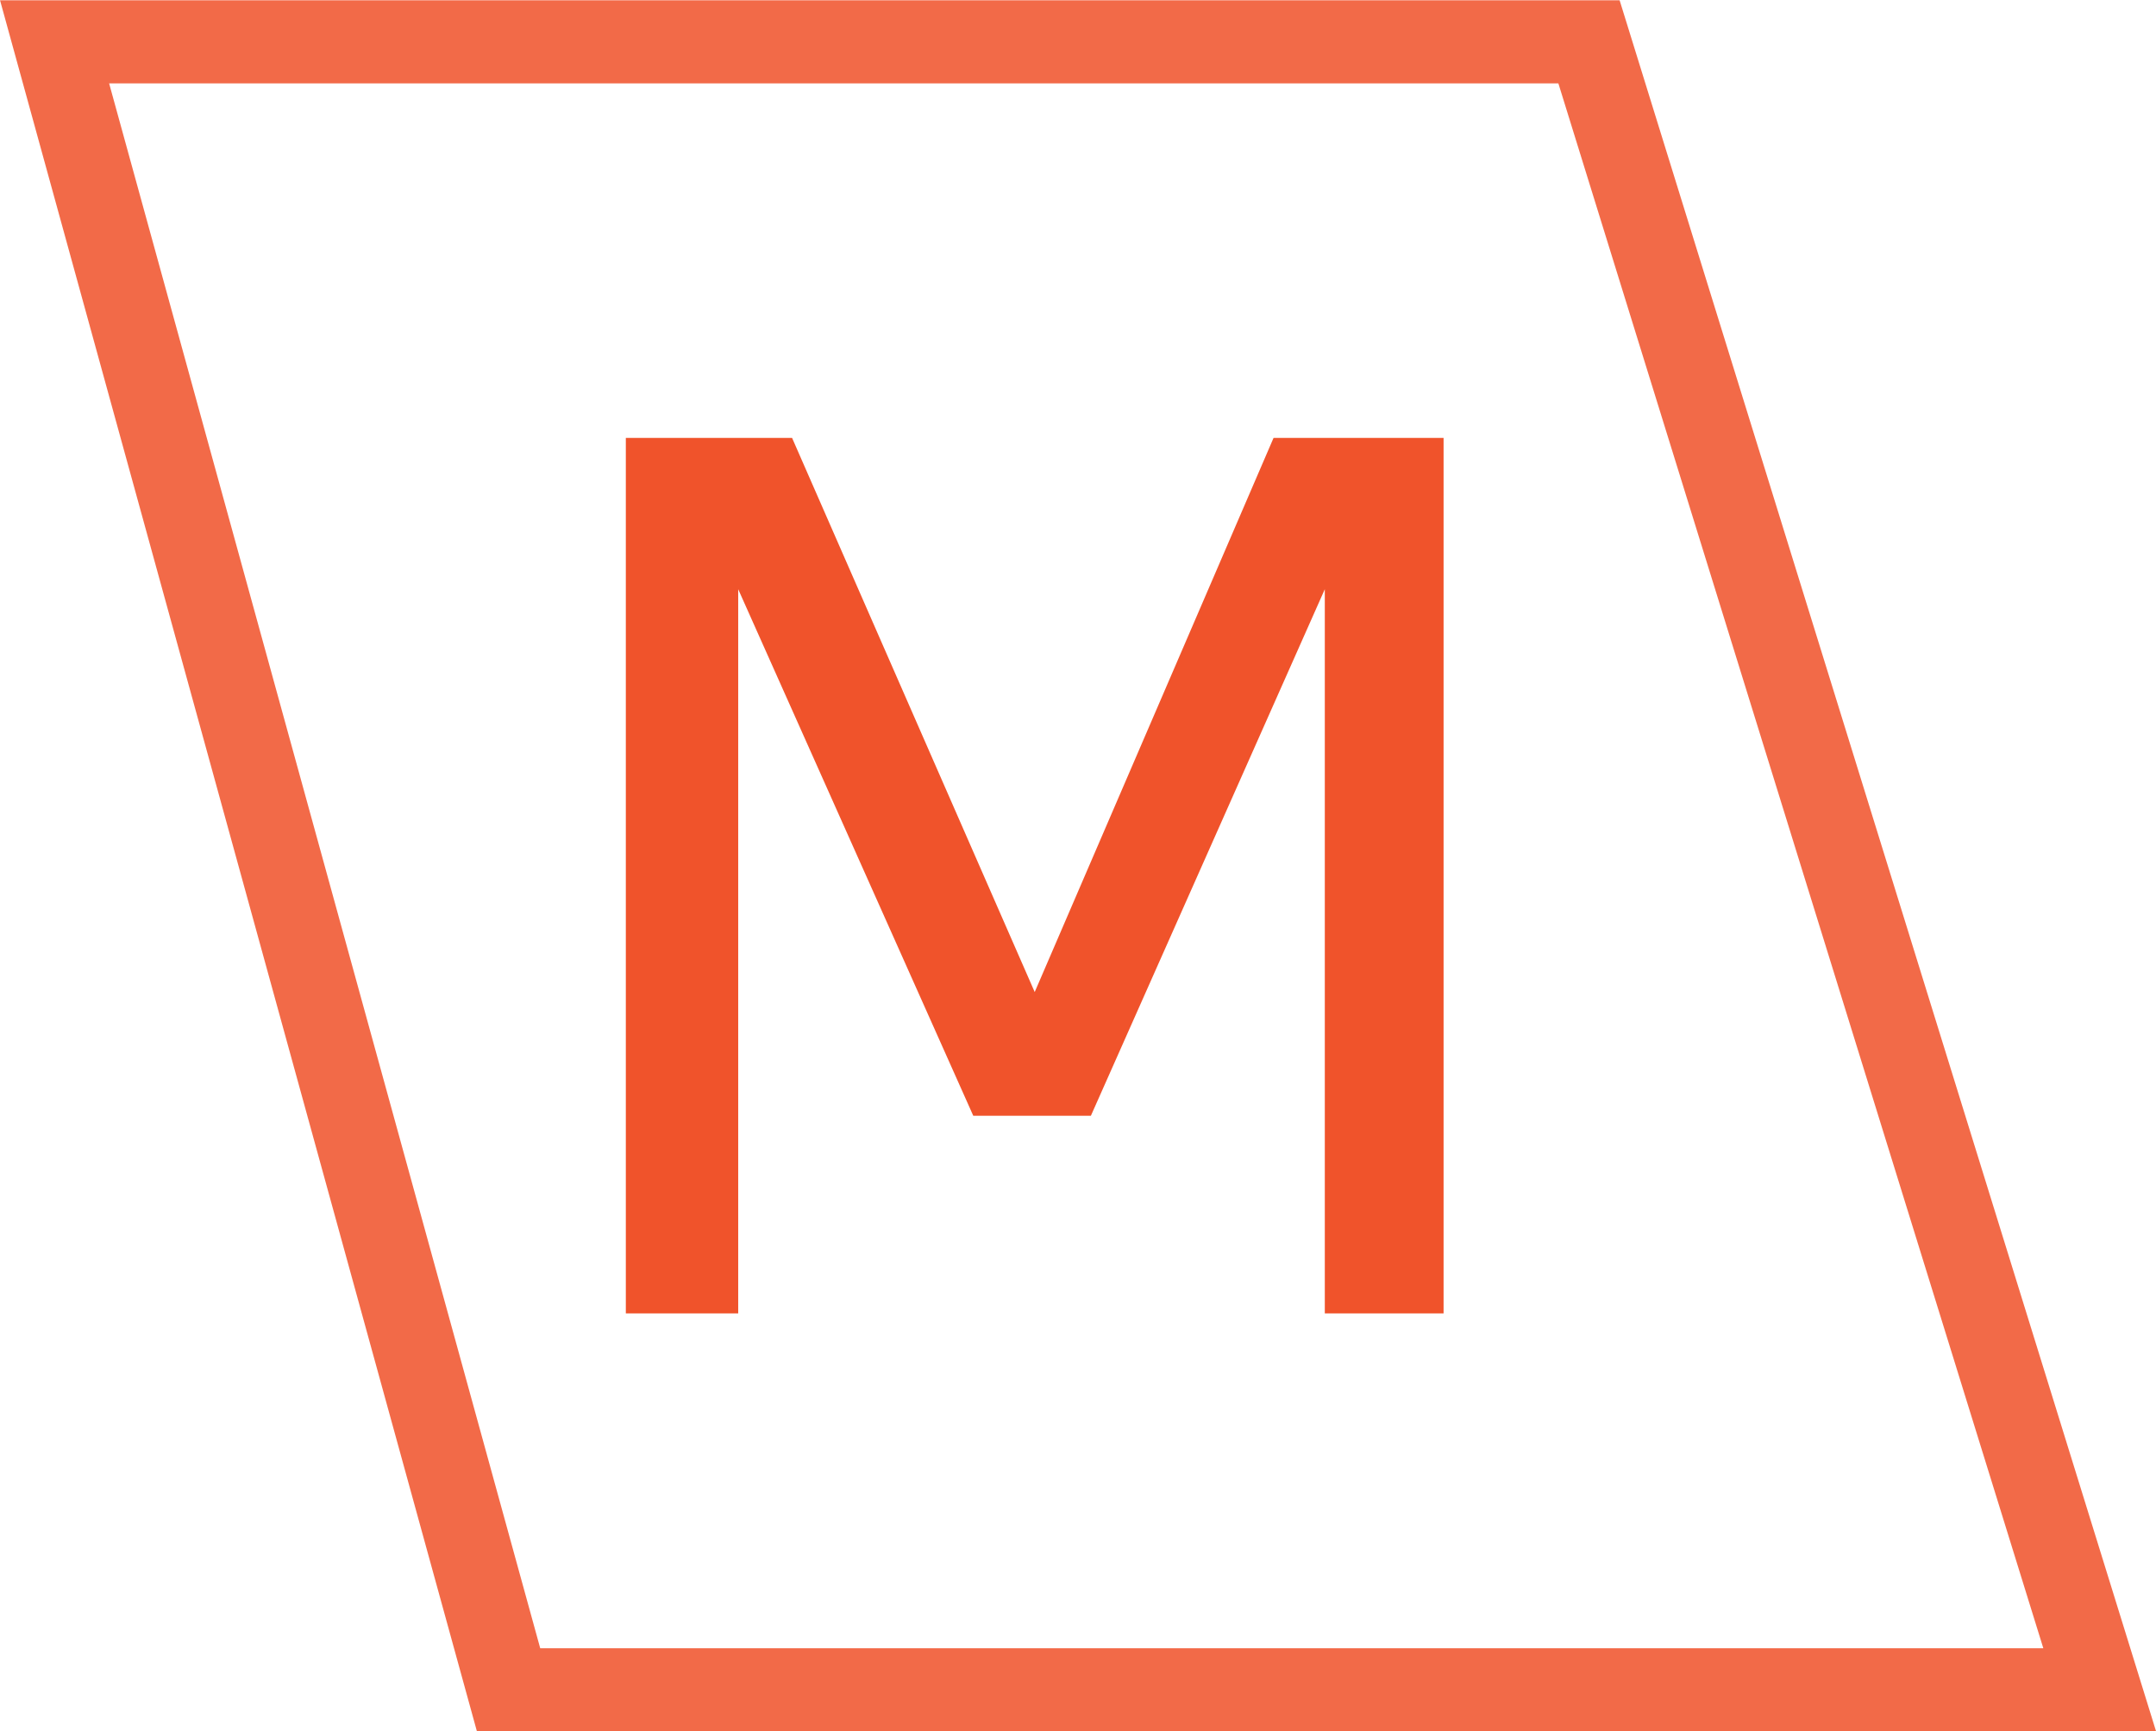
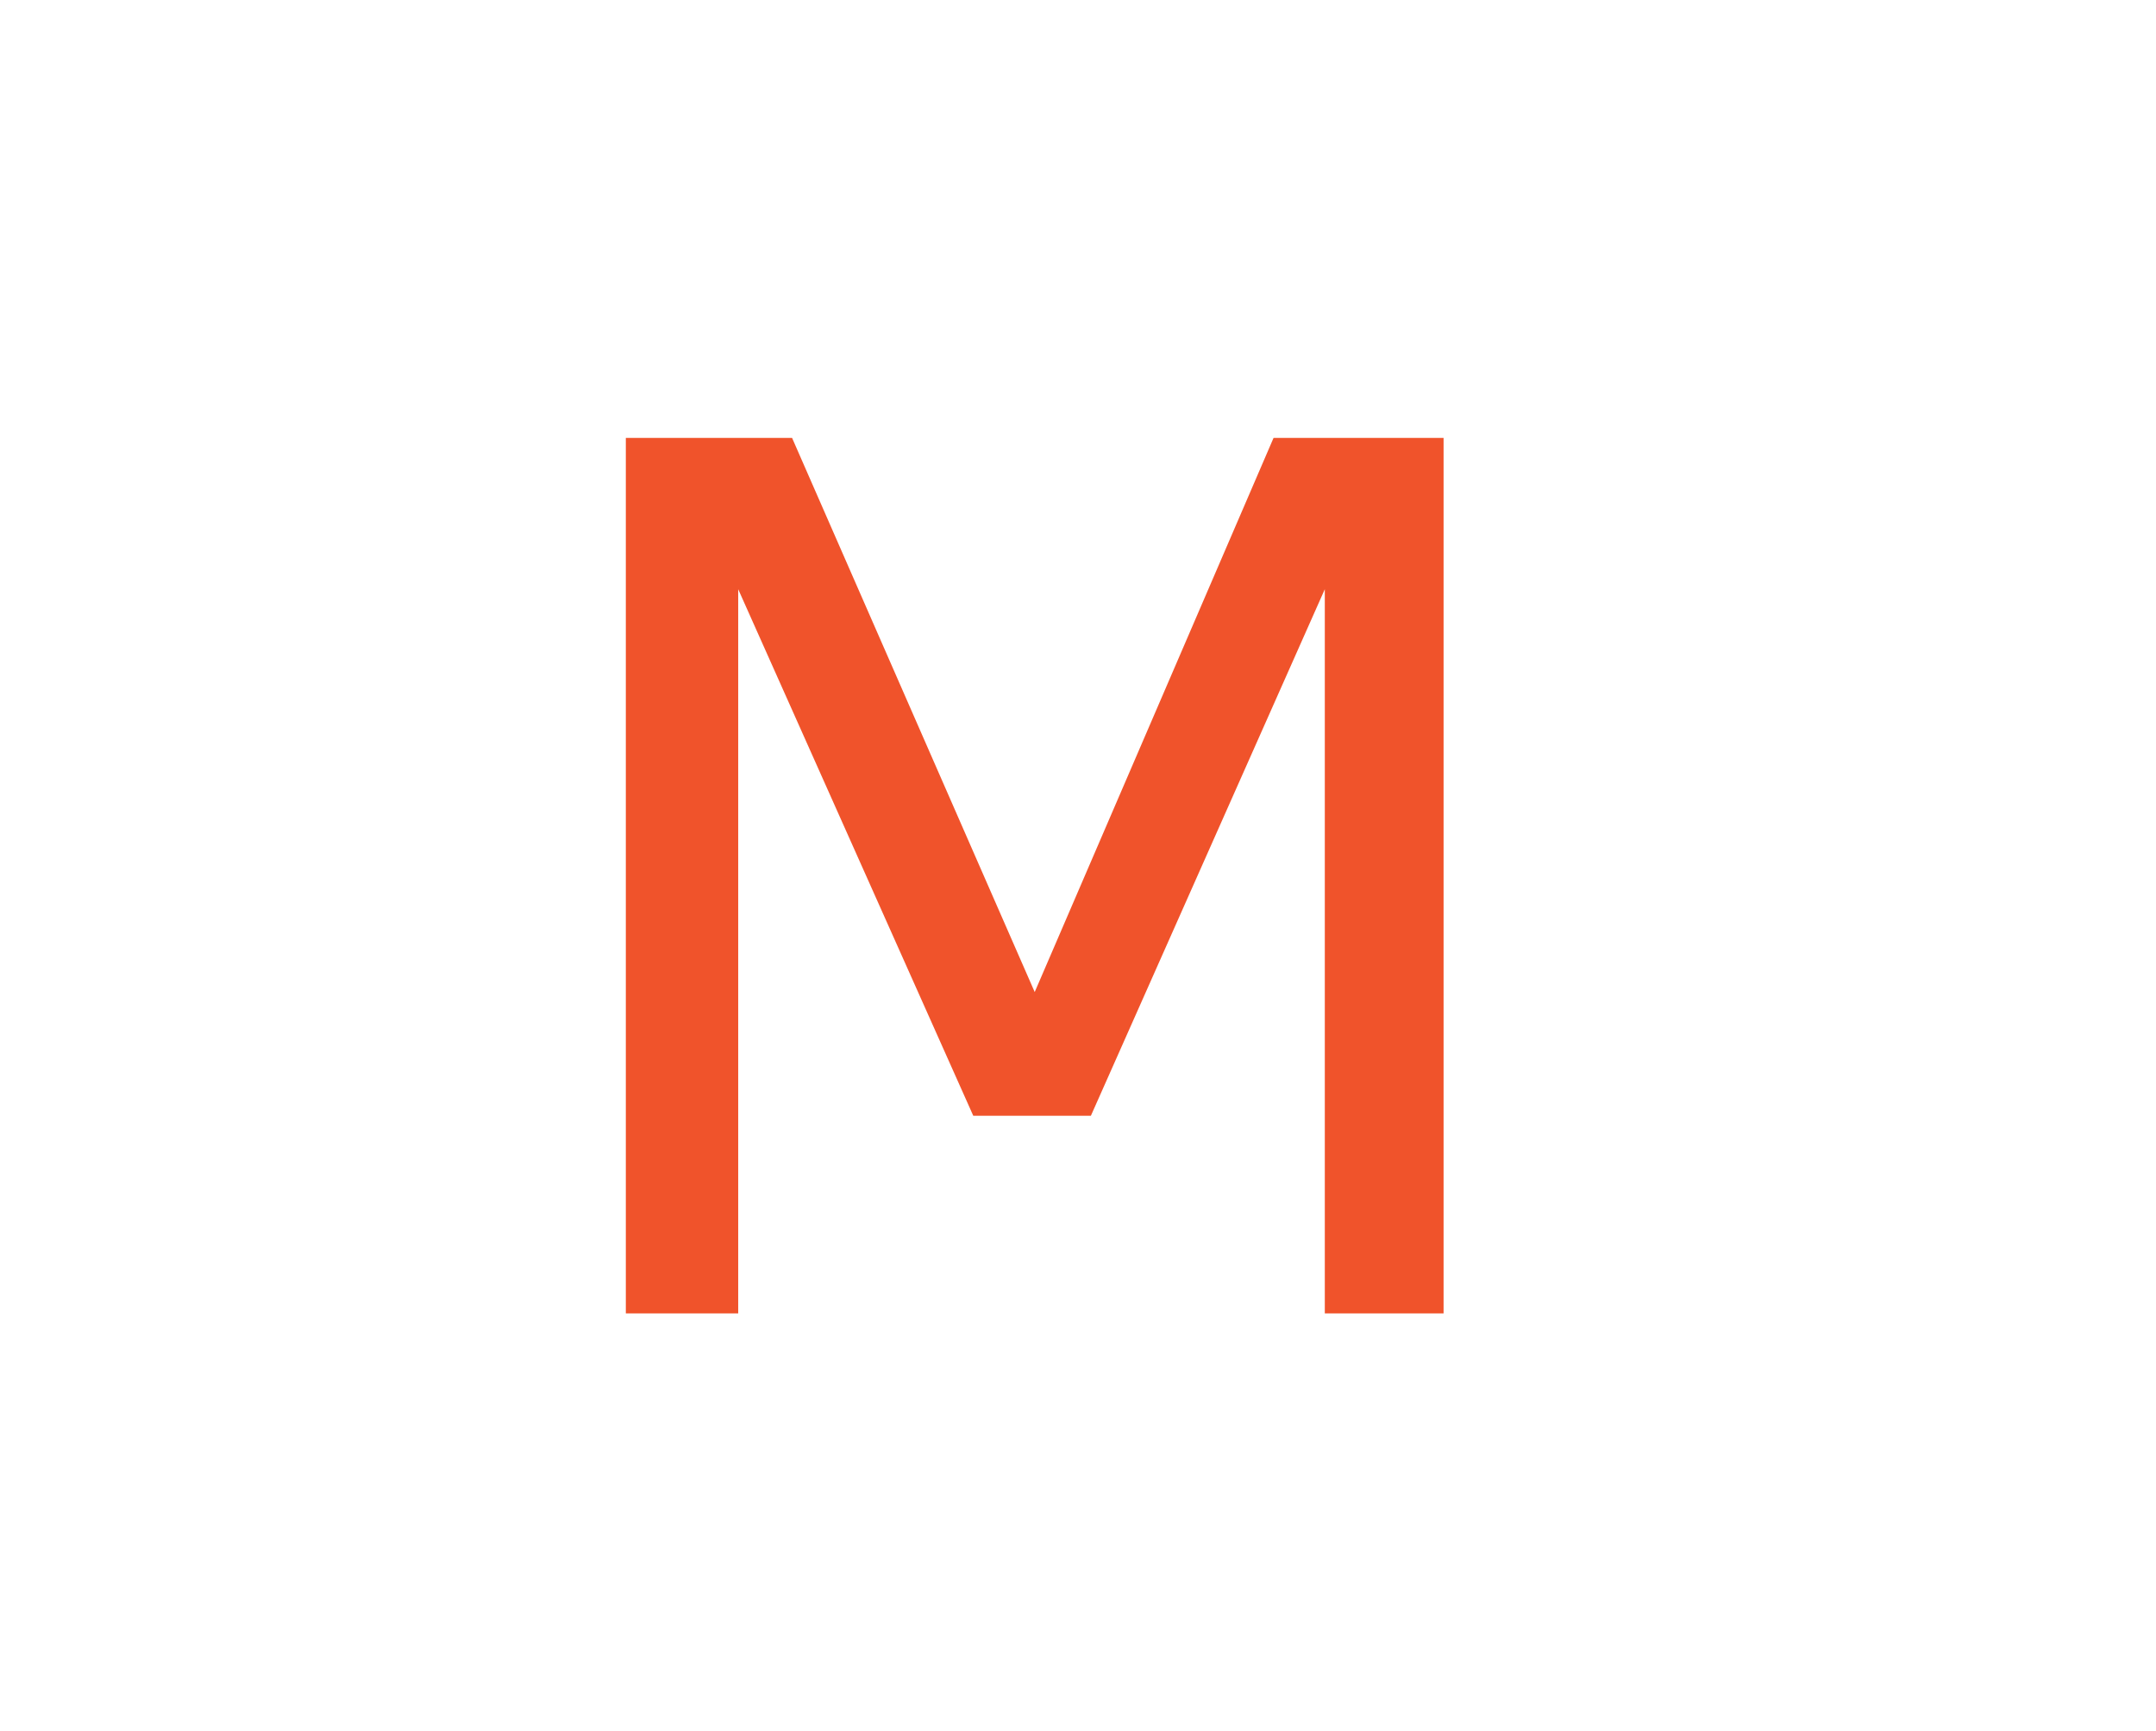
<svg xmlns="http://www.w3.org/2000/svg" width="20.107mm" height="16.143mm" version="1.1" viewBox="0 0 20.107 16.143">
  <g transform="translate(49.201 -140.76)">
    <g transform="matrix(1.532 0 0 1.532 20.975 -78.784)" fill="#f0532b" stroke-width=".476" aria-label="Medicinální ">
      <path d="m-41.997 151.3v-5.329h1.012l1.477 3.373 1.454-3.373h1.035v5.329h-0.723v-4.408l-1.424 3.205h-0.716l-1.431-3.205v4.408z" fill="#f0532b" />
    </g>
-     <path d="m-48.692 141.15h14.31l4.763 15.368h-14.839z" fill="none" stroke="#f0532b" stroke-opacity=".863" stroke-width=".775" />
  </g>
</svg>